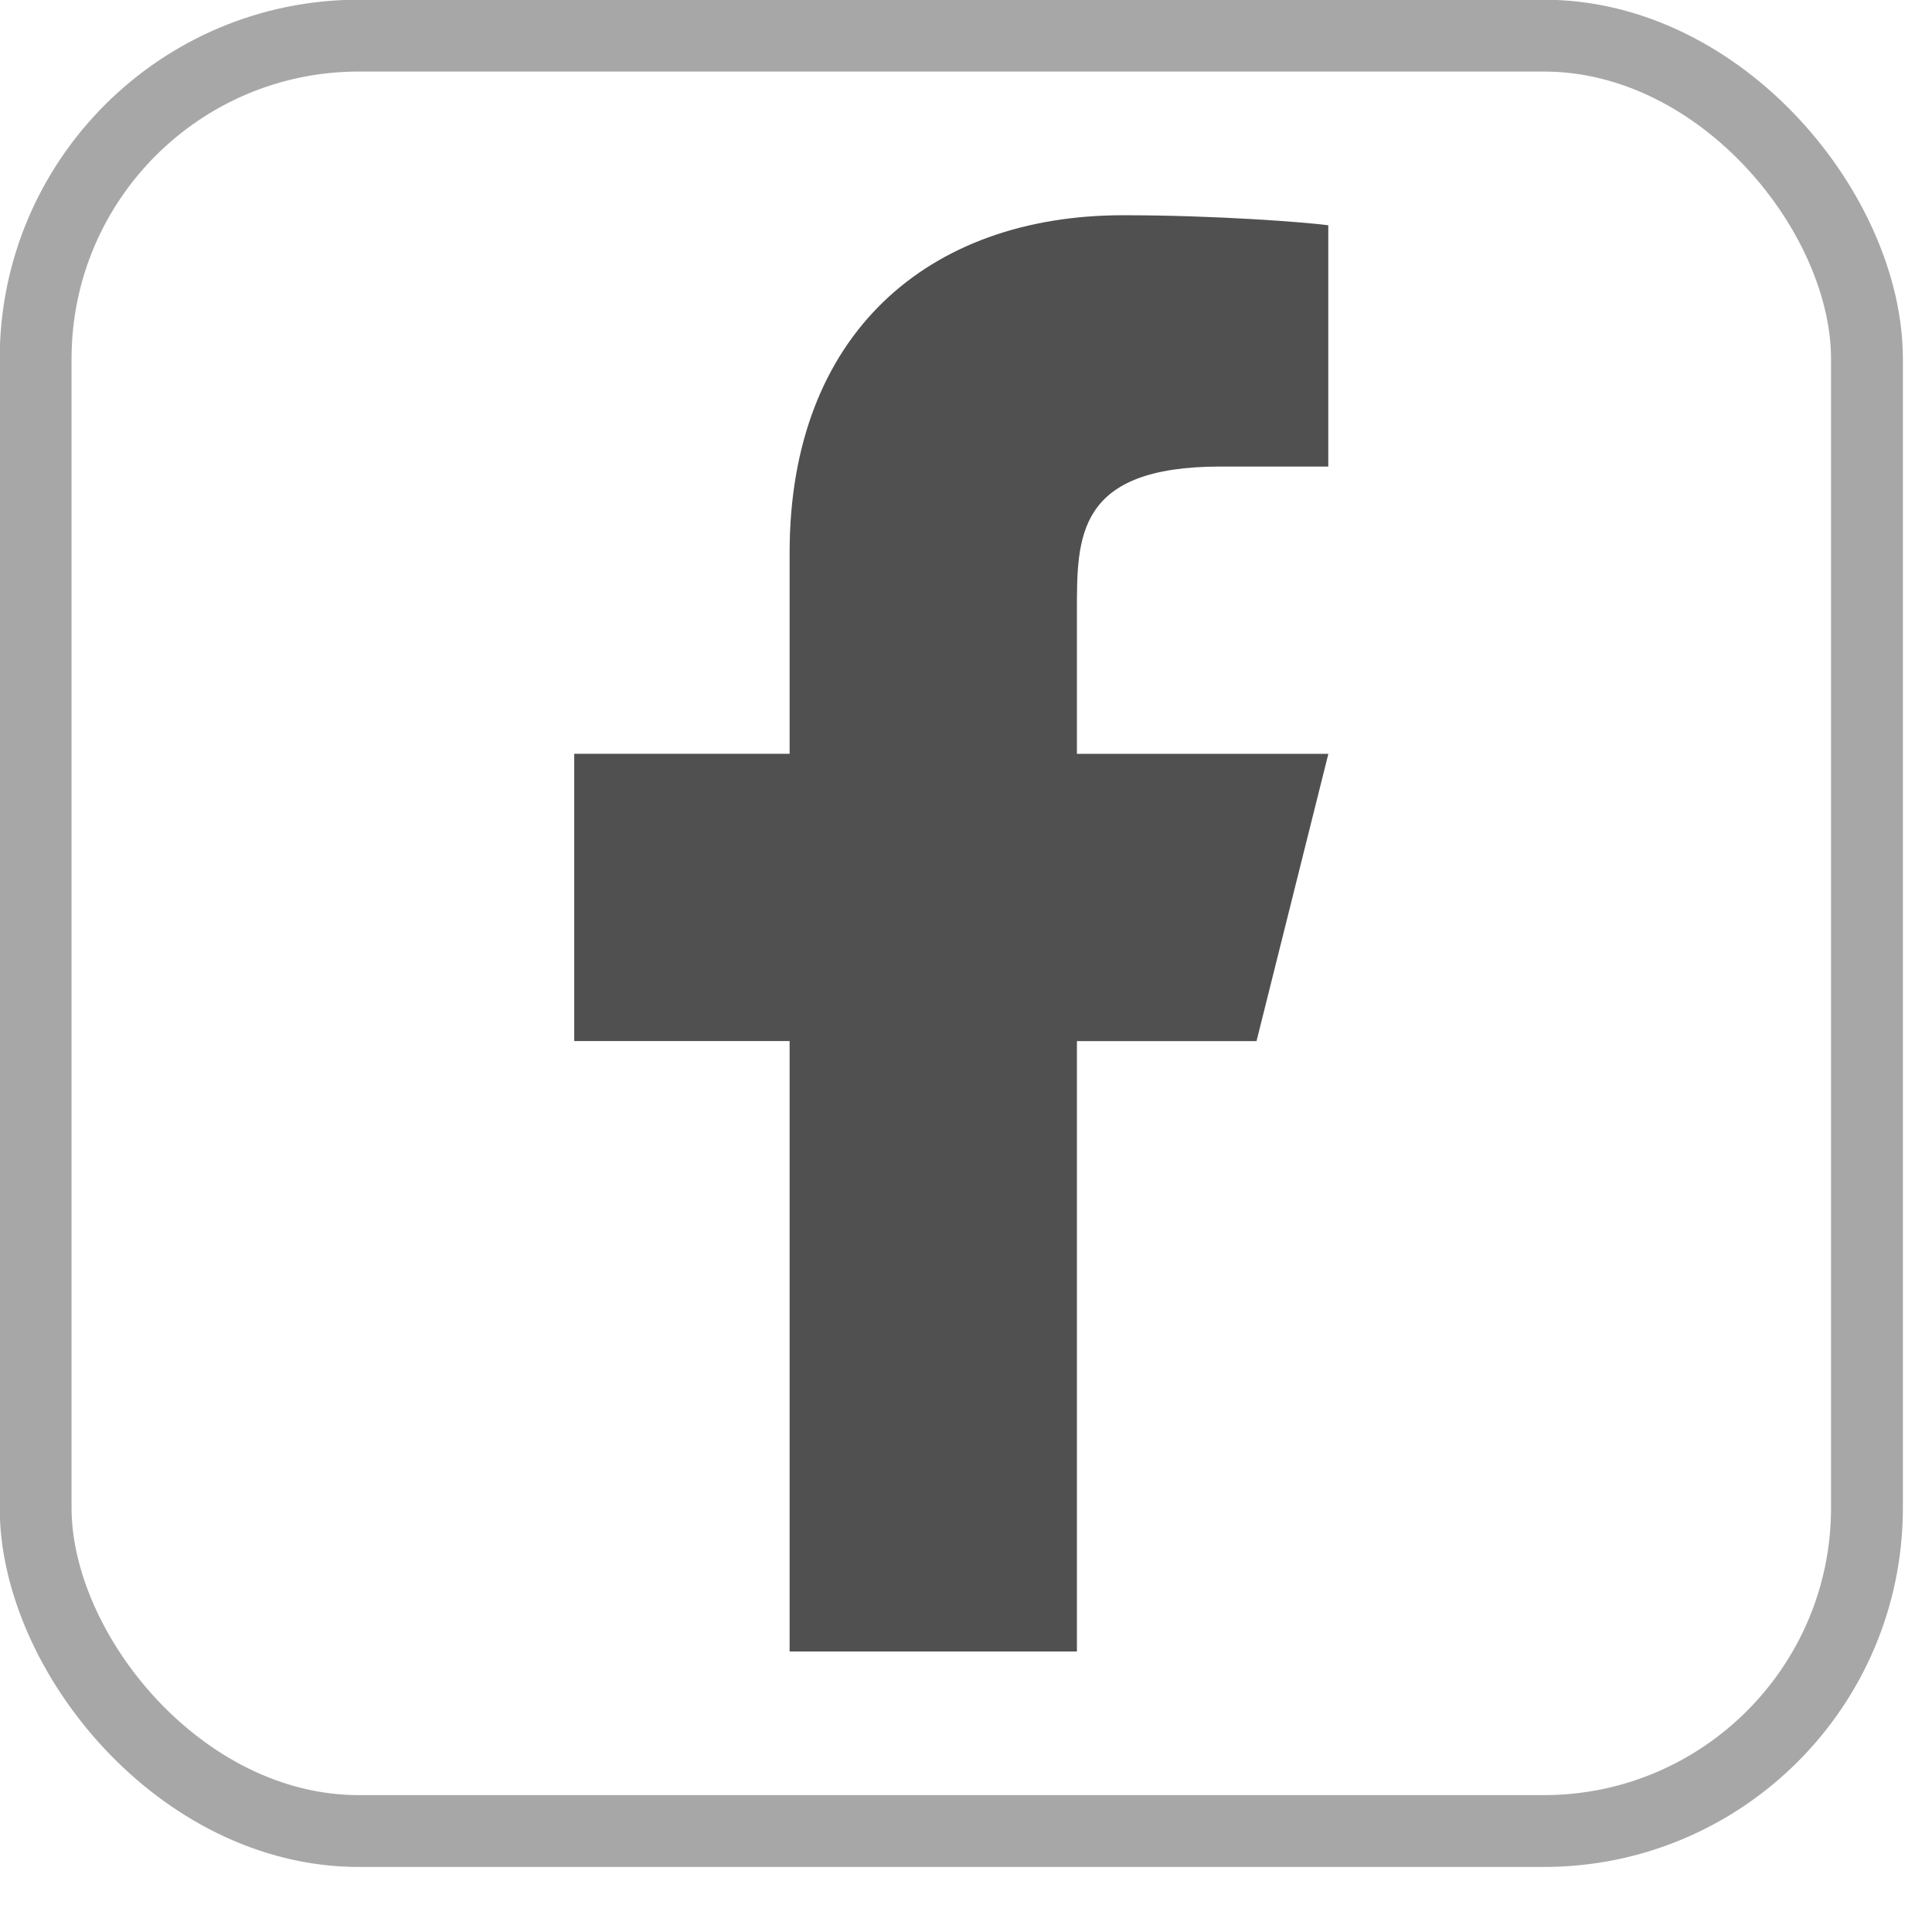
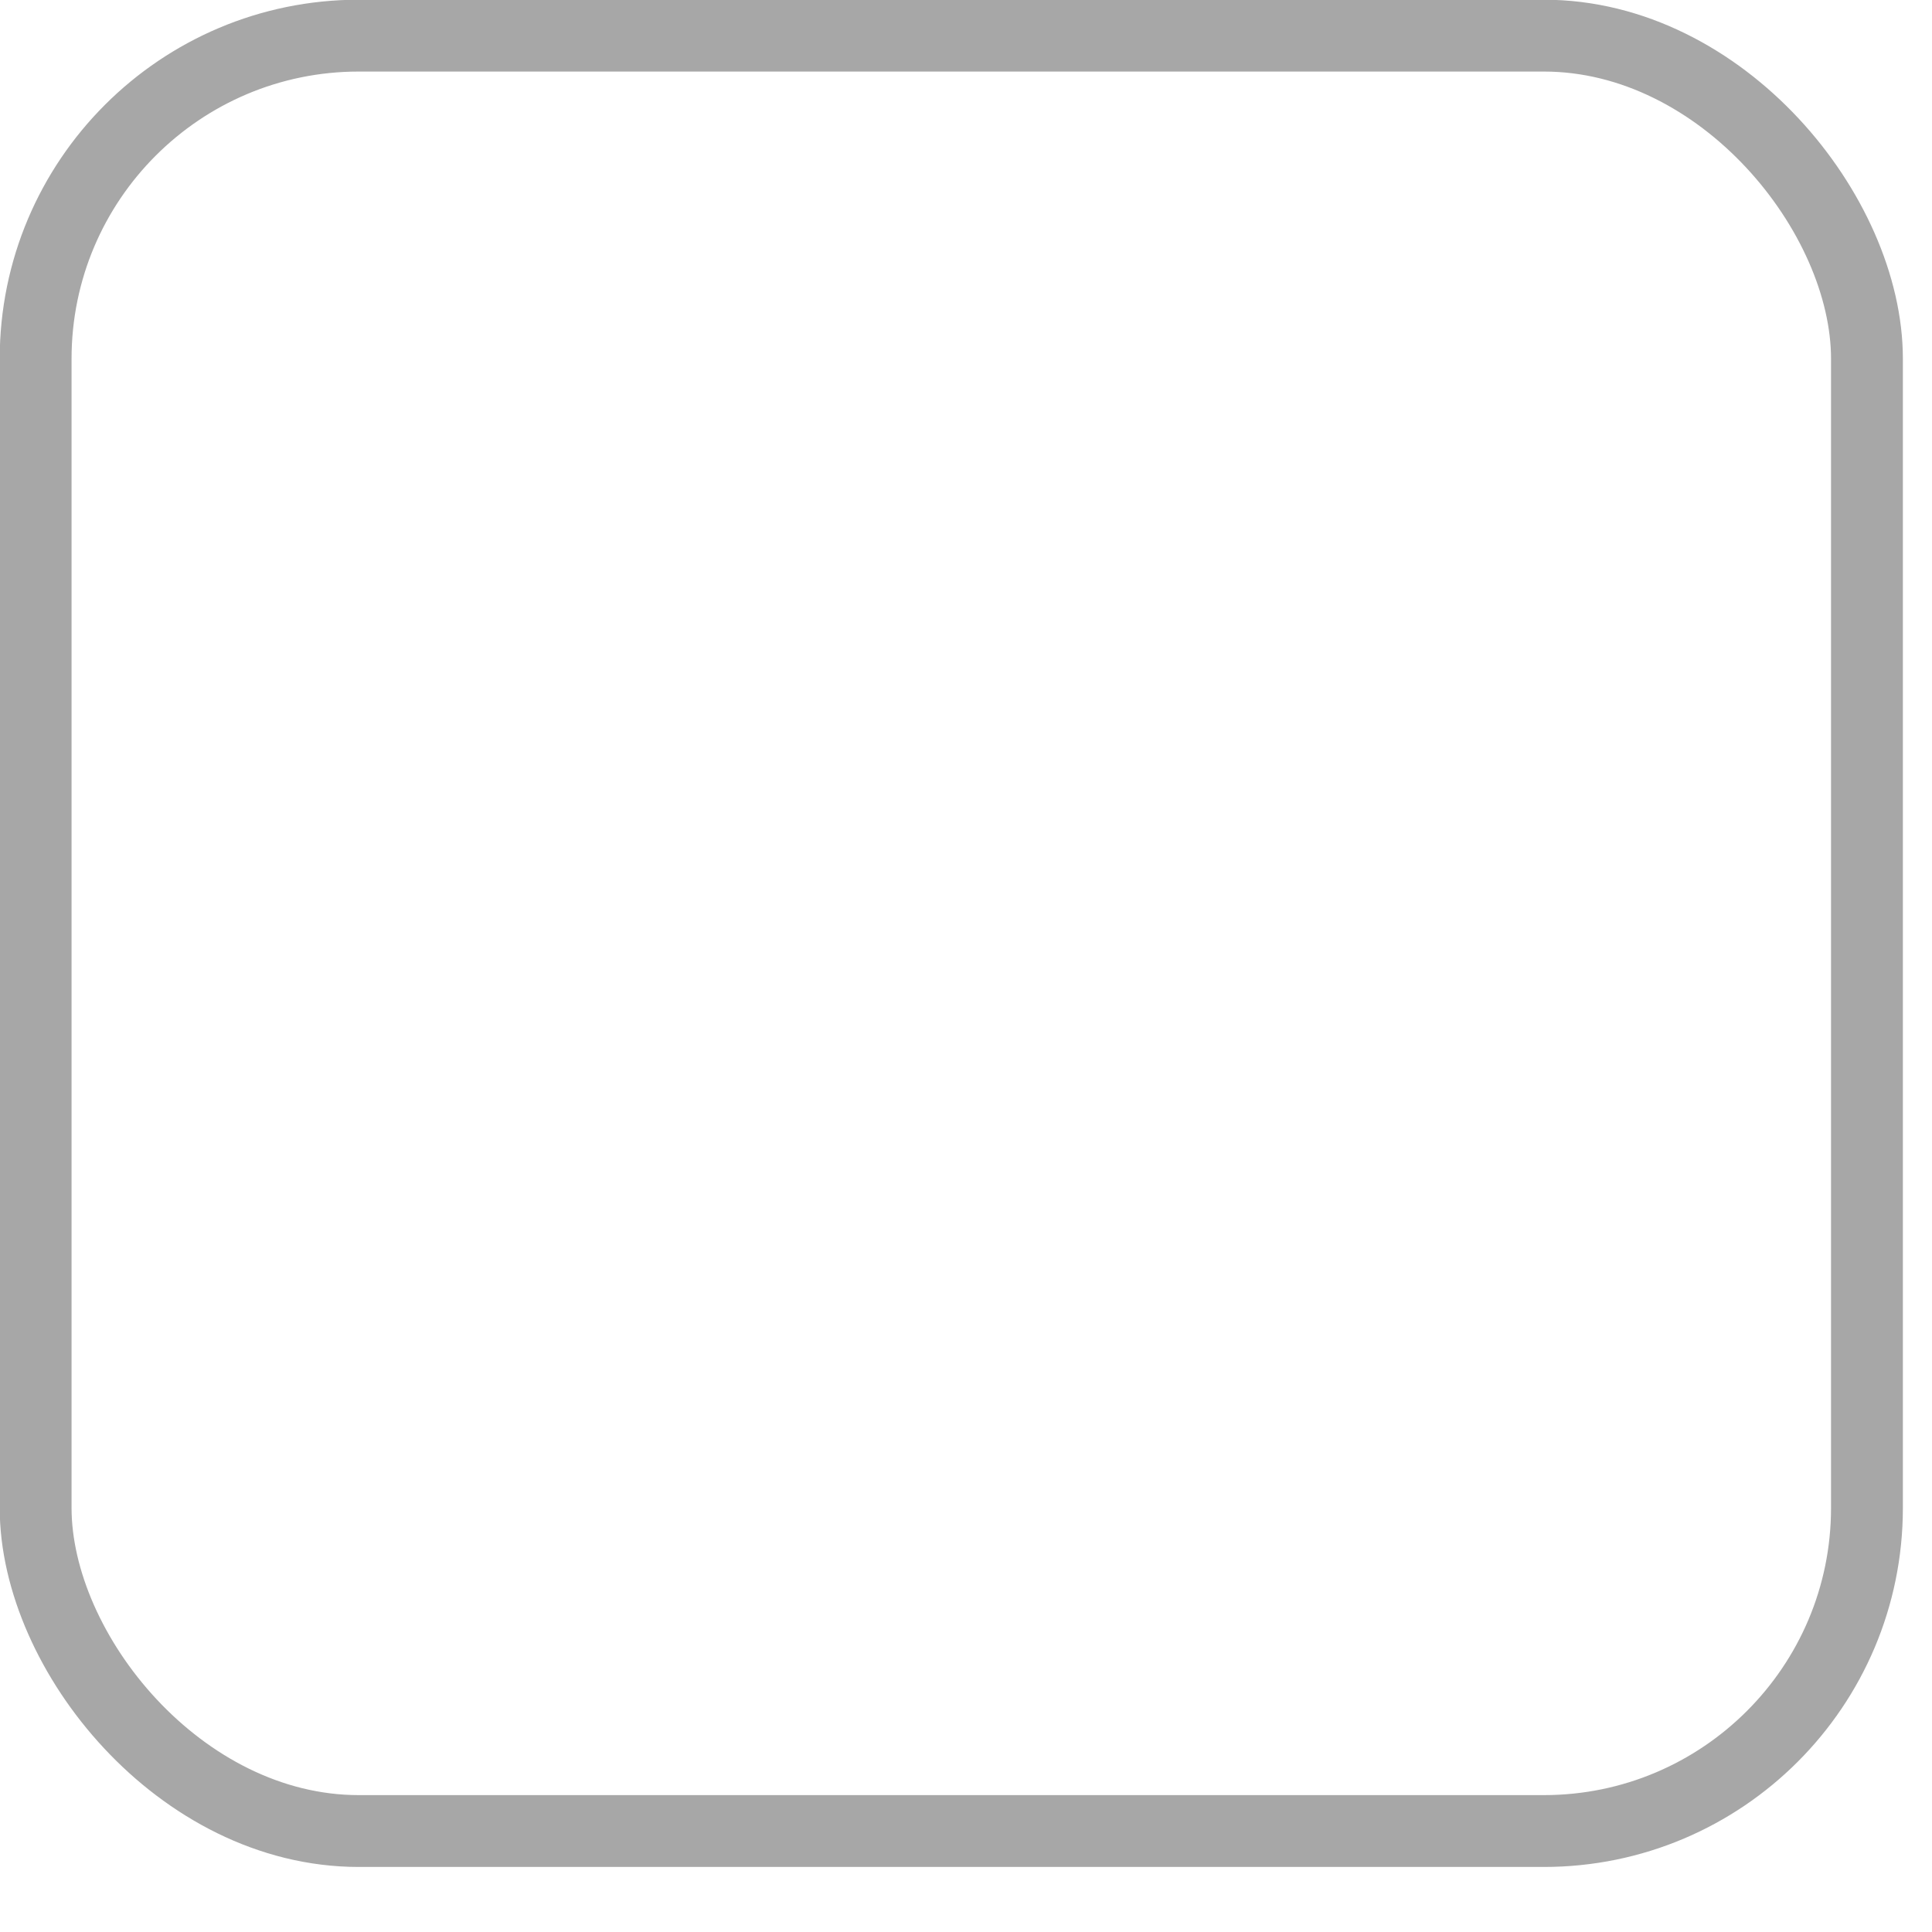
<svg xmlns="http://www.w3.org/2000/svg" width="27" height="27" fill="none">
  <rect x=".498" y=".498" width="25.593" height="25.091" rx="4.516" stroke="#A7A7A7" stroke-width="1.004" />
-   <path d="M15.05 14.55h2.51l1.004-4.015H15.05V8.527c0-1.033 0-2.007 2.007-2.007h1.506V3.148c-.328-.043-1.563-.14-2.868-.14-2.725 0-4.66 1.662-4.66 4.716v2.81h-3.01v4.015h3.01v8.531h4.015v-8.53z" fill="#505050" />
</svg>